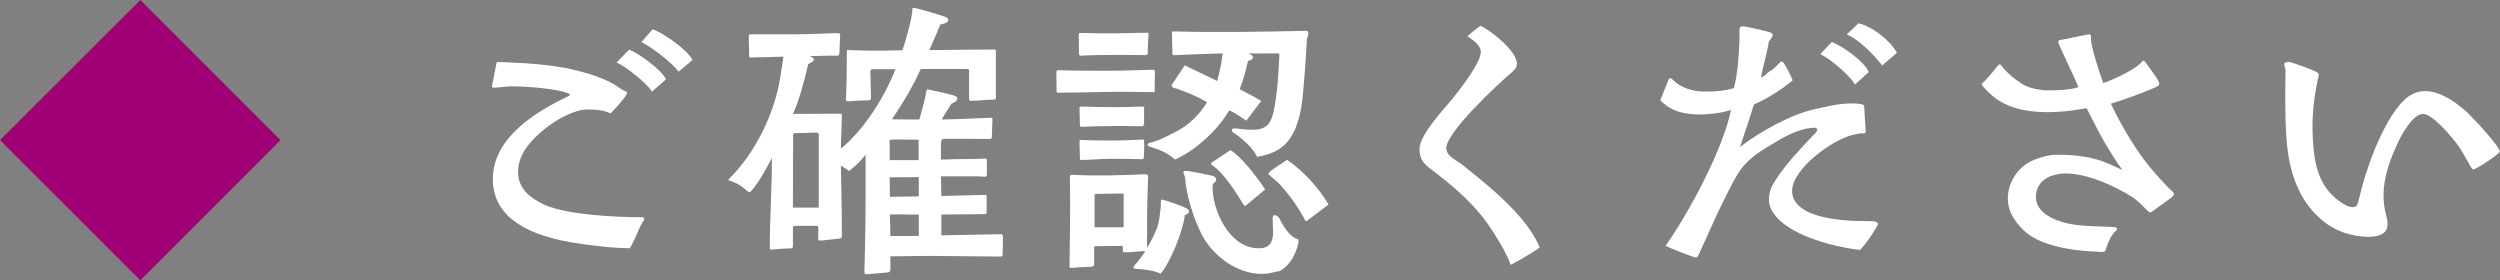
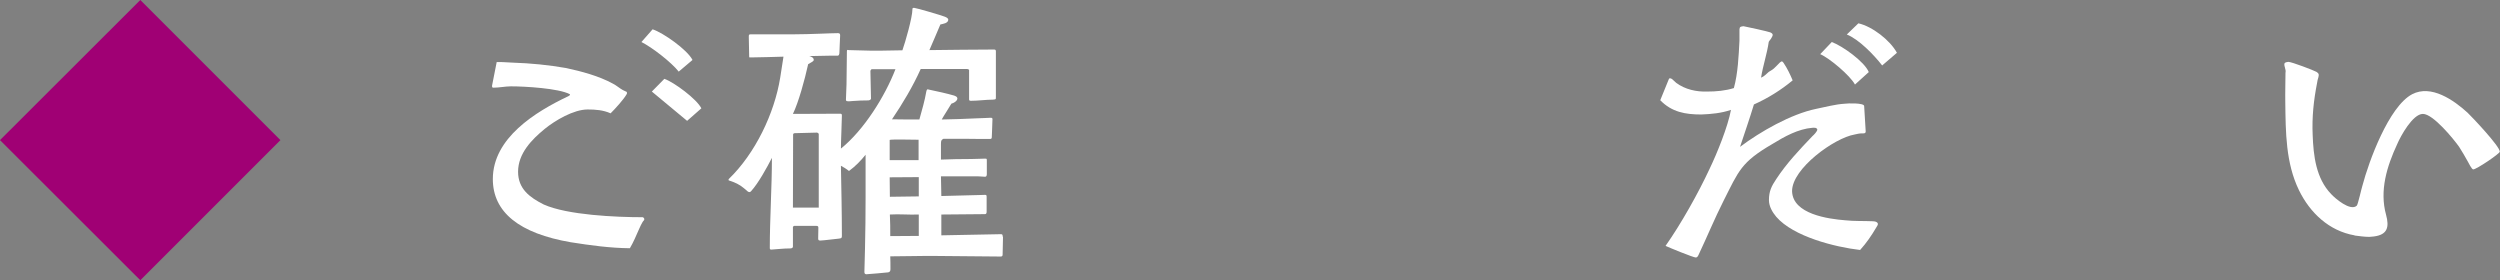
<svg xmlns="http://www.w3.org/2000/svg" id="_レイヤー_2" data-name="レイヤー 2" viewBox="0 0 129.71 14.55">
  <rect x="0" y="0" width="129.71" height="14.55" fill="#808080" stroke="none" />
  <defs>
    <style>
      .cls-1 {
        fill: #a00074;
      }

      .cls-1, .cls-2 {
        stroke-width: 0px;
      }

      .cls-2 {
        fill: #fff;
      }
    </style>
  </defs>
  <g id="DESIGN">
    <g>
      <path class="cls-1" d="M7.28,0l7.27,7.27-7.27,7.27L0,7.27,7.28,0Z" />
-       <path class="cls-2" d="M29.62,12.57c-2.68-.46-4.05-1.56-4.05-3.28,0-2.13,2.21-3.49,3.92-4.3.03-.02.06-.03.08-.06v-.04c-.58-.31-2.34-.41-3.06-.41-.3,0-.6.07-.92.07-.04,0-.06-.03-.06-.07v-.04l.24-1.22c.27-.01.54.02.83.03.93.03,1.86.12,2.77.28.79.17,1.7.41,2.43.81.18.09.33.23.51.33.04.03.17.07.21.1.01.03.01.04.01.06s0,.03-.03.08c-.16.27-.57.72-.82.97-.38-.17-.78-.2-1.19-.2-.73,0-1.69.57-2.23,1.01-.67.55-1.38,1.27-1.38,2.22,0,.89.6,1.33,1.33,1.7,1.23.55,3.75.66,5.13.66.04,0,.09.06.09.1,0,.07-.06.09-.09.15-.06.1-.12.22-.18.36-.15.34-.29.68-.48,1-1.02-.01-2.05-.15-3.06-.31ZM33.82,4.75c-.22-.41-1.39-1.33-1.83-1.51l.65-.66c.51.18,1.68,1.05,1.92,1.53l-.74.65ZM35.22,3.72c-.39-.49-1.38-1.26-1.94-1.54l.58-.66c.55.18,1.8,1.06,2.07,1.59l-.72.61Z" />
+       <path class="cls-2" d="M29.62,12.57c-2.68-.46-4.05-1.56-4.05-3.28,0-2.13,2.21-3.49,3.92-4.3.03-.02.06-.03.08-.06v-.04c-.58-.31-2.34-.41-3.06-.41-.3,0-.6.07-.92.07-.04,0-.06-.03-.06-.07v-.04l.24-1.22c.27-.01.54.02.83.03.93.03,1.86.12,2.77.28.79.17,1.7.41,2.43.81.18.09.33.23.51.33.04.03.17.07.21.1.01.03.01.04.01.06s0,.03-.03.08c-.16.27-.57.72-.82.97-.38-.17-.78-.2-1.19-.2-.73,0-1.69.57-2.23,1.01-.67.55-1.38,1.27-1.38,2.22,0,.89.6,1.33,1.33,1.7,1.23.55,3.75.66,5.13.66.04,0,.09.06.09.1,0,.07-.06.09-.09.15-.06.1-.12.22-.18.36-.15.34-.29.68-.48,1-1.02-.01-2.05-.15-3.06-.31ZM33.82,4.75l.65-.66c.51.18,1.68,1.05,1.92,1.53l-.74.65ZM35.22,3.72c-.39-.49-1.38-1.26-1.94-1.54l.58-.66c.55.18,1.8,1.06,2.07,1.59l-.72.61Z" />
      <path class="cls-2" d="M52.04,12.28l-.02.93c0,.07-.03.1-.1.1l-3.33-.03c-.79-.01-1.6.02-2.4.02.01.18.01.45.01.63,0,.1,0,.17-.11.2-.04.01-1.09.1-1.15.1-.11-.02-.09-.1-.09-.2,0-.34.03-.79.03-1.16.02-.88.03-1.74.03-2.62v-2.22c-.25.31-.53.6-.86.84-.13-.1-.28-.2-.42-.27.02,1.11.05,2.4.05,3.6,0,.14,0,.16-.15.18-.13.01-.83.1-.96.1-.08,0-.12-.01-.12-.1,0-.21.01-.36.01-.57,0-.07-.04-.09-.1-.09h-1.16s-.06.03-.06.06v1.01c0,.09-.09.1-.17.1-.32,0-.63.04-.95.06-.06,0-.08-.02-.08-.08,0-1.51.11-3.18.11-4.68-.25.49-.71,1.33-1.09,1.74-.06.06-.11.04-.17,0-.06-.06-.14-.12-.2-.17-.24-.2-.45-.29-.75-.39-.03-.01-.04-.01-.04-.03s0-.03.01-.05c1.37-1.32,2.37-3.4,2.67-5.26.06-.36.12-.74.17-1.09-.45.01-1.27.04-1.68.04-.09,0-.1.02-.1-.06l-.02-1c0-.12,0-.14.12-.14h2.28c.75,0,1.88-.06,2.22-.06.09,0,.12.03.12.12-.02.24-.02.63-.04.93-.02.12-.06.12-.12.12h-.42c-.32,0-.72.02-1.02.02.09.03.23.07.23.2,0,.07-.12.12-.29.22-.18.82-.5,1.98-.79,2.58.85,0,1.58-.01,2.43-.01.09,0,.11.01.11.1,0,.3-.05,1.29-.05,1.71,1.19-.96,2.28-2.7,2.83-4.12h-1.24s-.06.06-.06.09c0,.48.03.95.03,1.43,0,.07-.09.1-.15.1-.27,0-.52.01-.78.03-.09,0-.21.03-.3.01-.04,0-.07-.03-.07-.07,0-.28.03-.54.03-.81,0-.57.02-1.14.02-1.71,0-.09.03-.07.1-.06l1.17.03c.55.01,1.07-.02,1.61-.02.15-.42.52-1.71.52-2.13,0-.07.03-.07.06-.07h.04c.13.01,1.42.39,1.59.46.12.05.17.1.17.15,0,.19-.29.22-.41.25-.17.42-.41.95-.57,1.33,1.08-.01,2.28-.03,3.35-.03.07,0,.1.02.1.09v2.34c0,.07,0,.12-.01.14-.02.01-.06.03-.14.03-.36,0-.78.06-1.14.06-.08,0-.1-.02-.1-.08v-1.53s-.06-.04-.11-.04h-2.4c-.41.91-.93,1.78-1.49,2.61.5.01.95.01,1.42.01.12-.42.29-1.02.36-1.45.01-.06.03-.09.04-.1.01-.02.06-.02.1,0,.47.1.89.19,1.31.31.31.1.13.34-.15.42-.1.18-.41.65-.5.82.58-.01,1.2-.03,1.8-.06.21,0,.62-.03.74-.03.1,0,.1.03.09.15,0,.28-.03.63-.03.81,0,.11-.01.14-.1.14h-.42s-.95-.01-.95-.01h-1.04c-.1.06-.13.07-.13.27v.81c.51-.02,1.02-.03,1.56-.03.22,0,.6-.02.72-.02.04,0,.08,0,.09.02.01.01.01.04.01.1v.7c-.01.09-.03.12-.1.12s-.24-.02-.34-.02h-1.94c0,.34.02.65.02,1.02l1.54-.04c.24,0,.61-.02.73-.02.08,0,.08.03.08.14v.71c0,.07,0,.15-.09.15l-2.26.02v1.08l3.09-.06c.07,0,.09.03.09.08v.04ZM42.48,10.78v-3.84s-.06-.06-.09-.06c-.39,0-.78.03-1.16.03-.04,0-.08.03-.08.07,0,1.25-.01,2.55-.01,3.79h1.33ZM46.16,8.31h1.5v-1.06c-.17,0-1.46-.03-1.5.01v1.05ZM47.67,9.19c-.51,0-1,.01-1.51.01,0,.33.01.68.01,1.01.5,0,.99-.02,1.5-.02v-1ZM47.67,11.13c-.51.02-1-.03-1.5,0,.02.39.02.74.02,1.12.49,0,.99-.01,1.48-.01v-1.11Z" />
-       <path class="cls-2" d="M59.92,4.71c0,.06-.01.07-.08.07-.76,0-1.56-.03-2.42-.01-.76.01-1.74.04-2.49.04-.11,0-.11-.01-.11-.12,0-.3-.01-.61-.01-.91,0-.09.01-.14.1-.14.77.03,1.71.03,2.57.03.78,0,1.54-.03,2.32-.05.11,0,.12.03.12.14-.01.3-.01.69-.01.95ZM61.47,11.19c-.1.81-.72,2.37-1.25,3.01-.36-.18-.92-.23-1.32-.26-.12,0-.12-.09-.03-.18.15-.17.36-.42.55-.73h-.06c-.32.01-.66.06-.99.06-.12.01-.11-.03-.11-.12v-.15s-.03-.06-.06-.06c-.43,0-.95.01-1.35.01-.03,0-.08.02-.08.06v.89c0,.09-.08.1-.13.12-.32,0-.84.05-1.07.06-.06,0-.08-.04-.08-.09.04-2.31.04-3.88.02-4.6-.02-.12.06-.15.15-.14,1.04.06,2.62.03,3.78-.03.1,0,.13.06.13.15-.06,1.26-.06,2.5-.06,3.67.21-.33.4-.71.54-1.08.1-.31.13-.64.17-.99.01-.1.01-.21.01-.32.01-.09.01-.14.12-.1.17.03.96.32,1.11.39.33.15.3.28-.01.42ZM59.54,2.77c0,.06-.03.09-.11.09-.62-.01-1.09-.01-1.63-.01-.57,0-1.21.01-1.71.04-.09,0-.11-.04-.11-.12,0-.22,0-.63-.01-.94,0-.09,0-.14.12-.12.58.02,1.18.02,1.8.02.53,0,1.02-.03,1.58-.03.1-.01.12.01.12.1-.03.31-.04.66-.04.97ZM59.35,6.43c-.01.1-.03.12-.12.12-.79-.02-2.14-.02-3.1.03-.09,0-.1-.02-.1-.09l-.02-.82c-.01-.1-.01-.14.09-.14.51.01,1.11.03,1.67.03.5,0,1.05-.02,1.49-.03.09,0,.12.03.1.12v.78ZM59.34,8.16c0,.09-.01.1-.09.1-.58-.02-1.16-.02-1.63-.02-.54,0-.9.05-1.49.06-.09.01-.1-.01-.1-.09l-.02-.81c0-.1-.01-.14.09-.14.58.03,1.12.03,1.7.03.48,0,1.04-.03,1.46-.05.1-.01.1.02.1.12.02.25-.01.51-.01.78ZM56.79,11.79h1.51v-1.69s0-.06-.04-.06l-1.39.02s-.08.01-.08.06v1.68ZM67.81,1.98c-.06,1.14-.13,2.1-.22,3.01-.04.47-.14,1.01-.29,1.44-.45,1.33-1.32,1.56-2.08,1.71-.18-.44-.81-1-1.23-1.26-.1-.06-.13-.22.06-.22.21.01.41.04.57.06.99.07,1.31-.12,1.49-1.09.17-.85.22-1.78.27-2.8,0-.03-.02-.06-.06-.06-.51,0-1.05.01-1.53,0,.36.17.23.33-.04.39-.13.57-.21.9-.43,1.47.38.2.75.38,1.12.61l-.78,1.02c-.29-.21-.57-.38-.88-.54-.6,1.06-1.83,2.13-2.82,2.56-.38-.36-.81-.52-1.33-.68-.09-.01-.12-.15-.01-.18.25-.06.5-.15.65-.22.38-.18.87-.41,1.21-.65.46-.34.85-.75,1.15-1.25-.43-.24-.87-.45-1.33-.61-.13-.06-.27-.09-.4-.13-.06-.03-.15-.09-.09-.18l.66-.99,1.68.81c.13-.49.24-.92.28-1.43-.82.02-1.62.05-2.47.09-.08,0-.13.02-.13-.09,0-.31-.02-.69-.02-1.02-.01-.06-.01-.12.06-.12h.03c2.26.06,4.44.02,6.84-.03.15,0,.16.09.13.2-.02.04-.03.14-.03.18ZM66.28,14.07c-.27.09-.54.14-.82.14-1.26,0-2.48-.89-3.08-1.99-.36-.69-.63-1.5-.79-2.26-.03-.17-.06-.32-.08-.48-.01-.09-.01-.21-.03-.3-.04-.14-.18-.31.03-.31.17-.02,1.28.22,1.4.25.1.03.19.09.19.21,0,.15-.21.12-.19.39.01,1.21.85,3.03,2.22,3.15.45.05.69-.07.81-.28.18-.31.09-.81.09-1.27,0-.25.25-.17.36.03.18.39.54.96.99,1.08-.03.6-.5,1.49-1.1,1.67ZM64.69,10.62c-.09.09-.1.09-.19-.03-.09-.14-.17-.28-.26-.42-.31-.49-.81-1.21-1.29-1.56-.12-.08-.18-.12-.03-.21.15-.1.73-.48.92-.61.55.31,1.46,1.5,1.8,2.04l-.95.79ZM67.81,11.46c-.09.03-.12-.07-.15-.14-.38-.68-.82-1.3-1.36-1.86-.15-.14-.32-.26-.45-.39-.06-.04-.06-.07,0-.12.27-.26.63-.44.93-.66.84.58,1.63,1.44,2.15,2.32l-1.11.84Z" />
-       <path class="cls-2" d="M77.21,11.64c-.79-1.12-1.81-1.98-2.91-2.82-.42-.31-.65-.55-.65-1.09,0-.72,1.21-2.01,1.67-2.56.38-.47,1.56-1.95,1.51-2.52-.03-.32-.45-.61-.7-.77.22-.19.45-.38.69-.54.53.24,1.91,1.33,1.88,1.97-.01.22-.12.31-.27.45-.69.58-3.46,3.15-3.39,3.96.02.17.08.26.2.38.18.17.42.29.62.44.33.26.64.52.96.78,1.14.94,2.49,2.16,3.07,3.52-.48.33-.99.63-1.51.9-.21-.61-.78-1.54-1.16-2.08Z" />
      <path class="cls-2" d="M86.42,12.75c.79-1.12,1.7-2.74,2.28-3.99.39-.81.95-2.19,1.11-3.06-.49.17-1.02.22-1.54.24-.82,0-1.53-.12-2.13-.74l.44-1.08c.03-.09.1-.06.17-.02l.22.2c.46.34,1.04.47,1.61.45.46,0,.93-.04,1.38-.18.21-.76.25-1.67.29-2.46v-.58c.01-.15.06-.15.21-.17.04,0,1.35.29,1.39.32.2.09.12.18.03.34-.03.04-.08.09-.11.15-.09.63-.3,1.23-.4,1.86.16-.06.27-.19.4-.3.09-.06.18-.1.27-.18.1-.09.21-.21.31-.31.11-.09.13-.06.2.04.18.27.33.58.46.89-.6.5-1.29.93-2.01,1.25-.22.73-.48,1.47-.72,2.2,1.05-.79,2.64-1.7,3.94-1.97.51-.1.99-.24,1.51-.27.12-.02.98-.05.99.12l.08,1.32c0,.12-.12.1-.2.1-.12,0-.25.03-.38.06-1.05.18-3.25,1.77-3.24,2.94.03,1.19,1.88,1.44,2.76,1.51.46.05.97.03,1.44.05.12,0,.32.06.23.22l-.06.1c-.24.41-.52.82-.84,1.17-1.3-.15-3.46-.69-4.35-1.72-.2-.24-.38-.54-.38-.87,0-.45.13-.72.38-1.09.53-.81,1.21-1.53,1.88-2.23.06-.05.25-.24.25-.34-.04-.11-.15-.09-.25-.09-.75.06-1.46.46-2.08.84-1.63.95-1.74,1.38-2.54,2.96-.46.91-.85,1.86-1.29,2.79-.03.06-.06.14-.15.14-.12,0-1.37-.51-1.56-.6ZM96.24,4.38c-.25-.46-1.31-1.36-1.8-1.57l.6-.63c.55.2,1.7,1.02,1.92,1.56l-.72.65ZM97.65,3.39c-.42-.54-1.2-1.35-1.83-1.6l.6-.58c.72.16,1.65.88,2,1.53l-.77.66Z" />
-       <path class="cls-2" d="M108.93,13.06c-1.08-.03-2.28-.17-3.27-.65-.6-.28-1.23-.95-1.42-1.62-.27-.99.32-2.11,1.28-2.49.39-.15.76-.27,1.2-.27.93-.01,1.89.1,2.74.49l.66.3c-.34-.46-.64-.96-.93-1.44-.33-.57-.62-1.18-.93-1.77-1.46.28-3.57.43-4.8-.57-.17-.14-.56-.48-.65-.68.23-.21.44-.45.63-.69.08-.09.17-.22.25-.3.03-.04.09-.04.12,0,.08.06.12.17.2.24.24.27.55.51.85.71.36.24.75.31,1.19.36.42.03,1.41-.01,1.79-.16-.12-.32-1.05-2.24-1.05-2.32,0-.1.03-.12.18-.14.29-.04.67-.14.99-.2.11-.01.23-.04.36-.07.03,0,.04-.01.08-.01.1,0,.09.12.09.27,0,.37.48,1.87.64,2.26.45-.15,1.68-.71,1.98-1.08.06-.07.09-.12.18-.04.03.04.65.9.67.96.12.24.09.27-.13.38-.6.27-1.68.66-2.31.85.62,1.3,1.46,2.71,2.43,3.76.22.24.43.48.67.71.08.07.17.14.17.21,0,.04-.03.09-.08.14-.15.15-.75.54-.97.72-.08.06-.13.09-.17.1-.06,0-.11-.06-.24-.18-.25-.24-.46-.47-.69-.61-.9-.58-2.34-1.23-3.45-1.23-.76,0-1.53.33-1.56,1.2-.02.82.94,1.23,1.6,1.38.57.14,1.23.15,1.77.17.24,0,.46.03.69.03.12,0,.21.1.09.2-.12.09-.19.21-.27.34-.09.18-.2.42-.24.58-.03.15-.09.17-.21.17h-.13Z" />
      <path class="cls-2" d="M122.16,12.21c-1.32-.23-2.31-1.17-2.88-2.34-.69-1.42-.69-3.01-.71-4.56-.01-.51.01-1.02.01-1.53.02-.1,0-.18-.03-.28-.02-.06-.03-.12-.03-.15,0-.09.04-.12.21-.14.17,0,1.32.44,1.46.52.13.09.13.12.1.27-.03.1-.06.2-.07.3-.18.92-.27,1.77-.23,2.7.04,1.08.17,2.25.96,3.07.2.22,1,.91,1.33.6.06-.06.25-.92.29-1.03.33-1.26,1.37-4.11,2.58-4.75.99-.52,2.17.31,2.88.96.25.24,1.67,1.74,1.67,2.02,0,.1-1.21.92-1.38.92-.08,0-.25-.36-.27-.39-.15-.27-.3-.53-.46-.78-.29-.41-1.35-1.71-1.88-1.71s-1.16,1.16-1.33,1.56c-.54,1.16-.93,2.42-.58,3.68.17.63.08,1.03-.64,1.12-.08,0-.15.02-.23.02-.25,0-.52-.04-.76-.07Z" />
    </g>
  </g>
</svg>